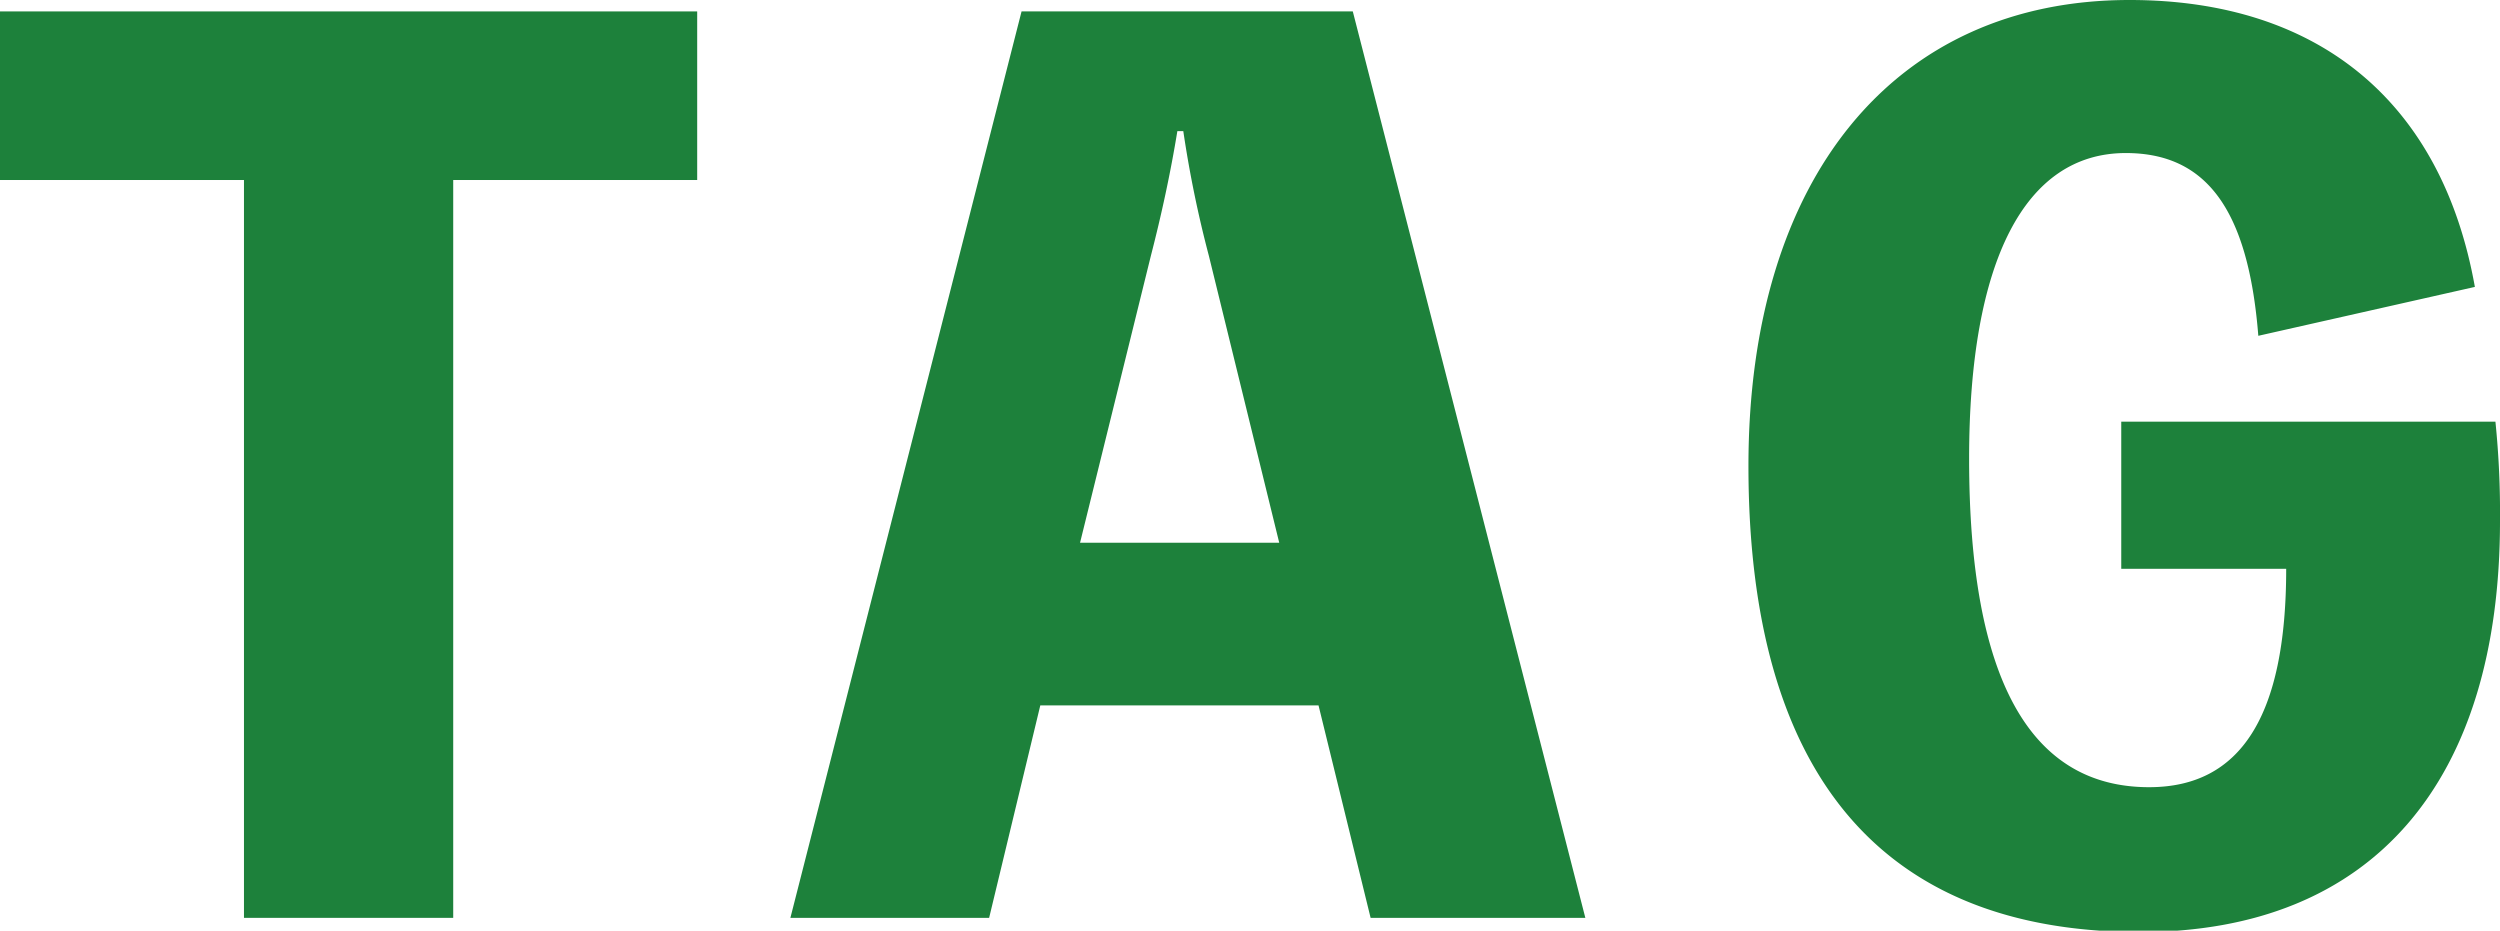
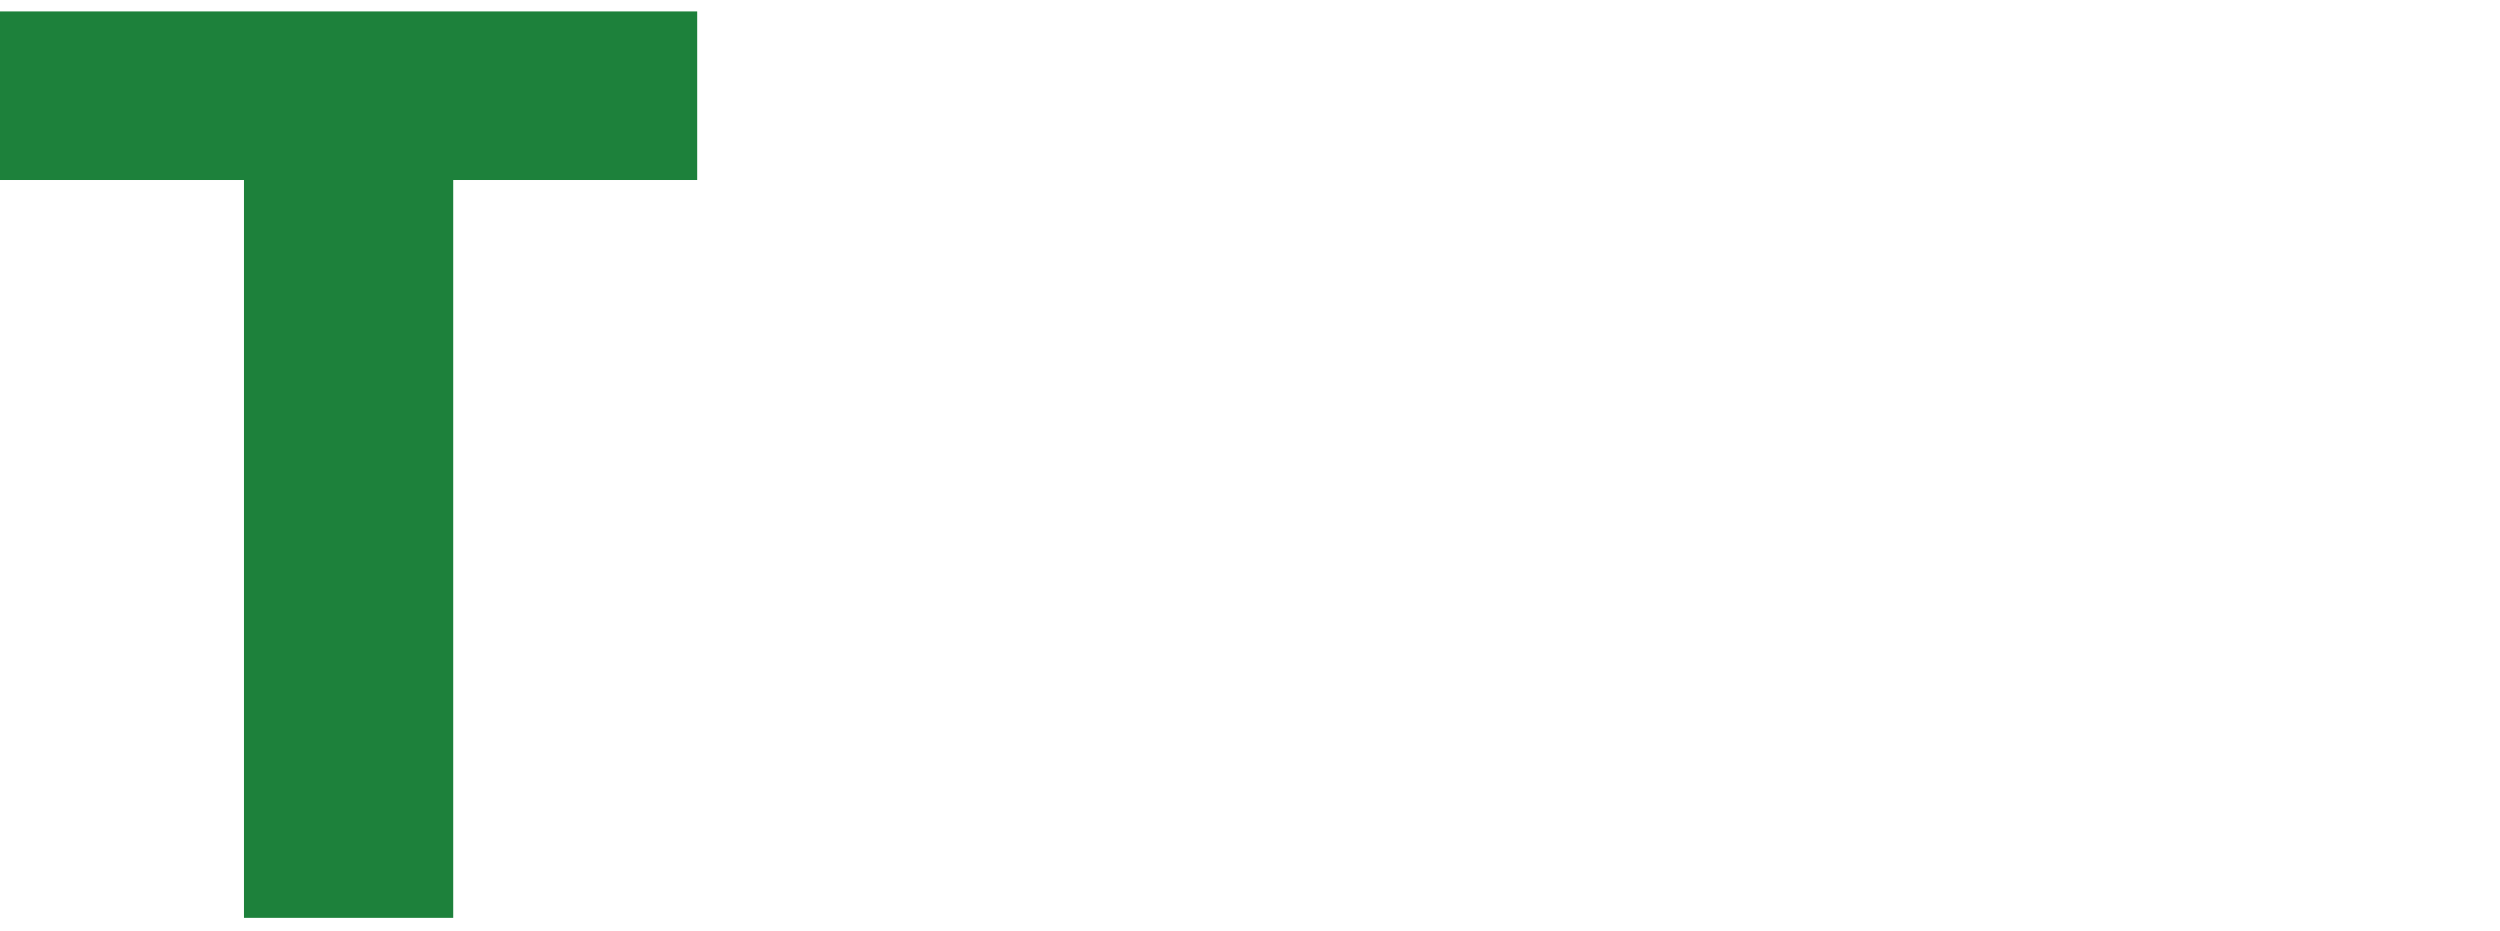
<svg xmlns="http://www.w3.org/2000/svg" width="54.72" height="20.37" viewBox="0 0 54.72 20.37">
  <defs>
    <style>.cls-1{fill:#1d813b;}</style>
  </defs>
  <title>label_tag</title>
  <g id="レイヤー_2" data-name="レイヤー 2">
    <g id="レイヤー_2-2" data-name="レイヤー 2">
      <path class="cls-1" d="M15.26,3.94H9.92V20.09H5.34V3.94H0V.25H15.26Z" />
-       <path class="cls-1" d="M34.7,20.09H30l-1.14-4.65H22.77l-1.12,4.65H17.3L22.36.25h7.25ZM26.46,5.6a24.91,24.91,0,0,1-.56-2.73h-.13c-.15.92-.35,1.84-.58,2.73l-1.55,6.28H28Z" />
-       <path class="cls-1" d="M54.62,9.23a19.7,19.7,0,0,1,.1,2.17c0,5.69-2.77,9-7.88,9-5.65,0-8.57-3.45-8.57-10.2C38.27,3.89,41.47,0,46.61,0c4.15,0,6.84,2.24,7.56,6.28L49.43,7.35c-.22-2.77-1.14-4-2.9-4-2.21,0-3.43,2.36-3.43,6.69,0,4.8,1.32,7.19,3.94,7.19,2,0,3-1.55,3-4.78H46.43V9.23Z" />
    </g>
  </g>
</svg>